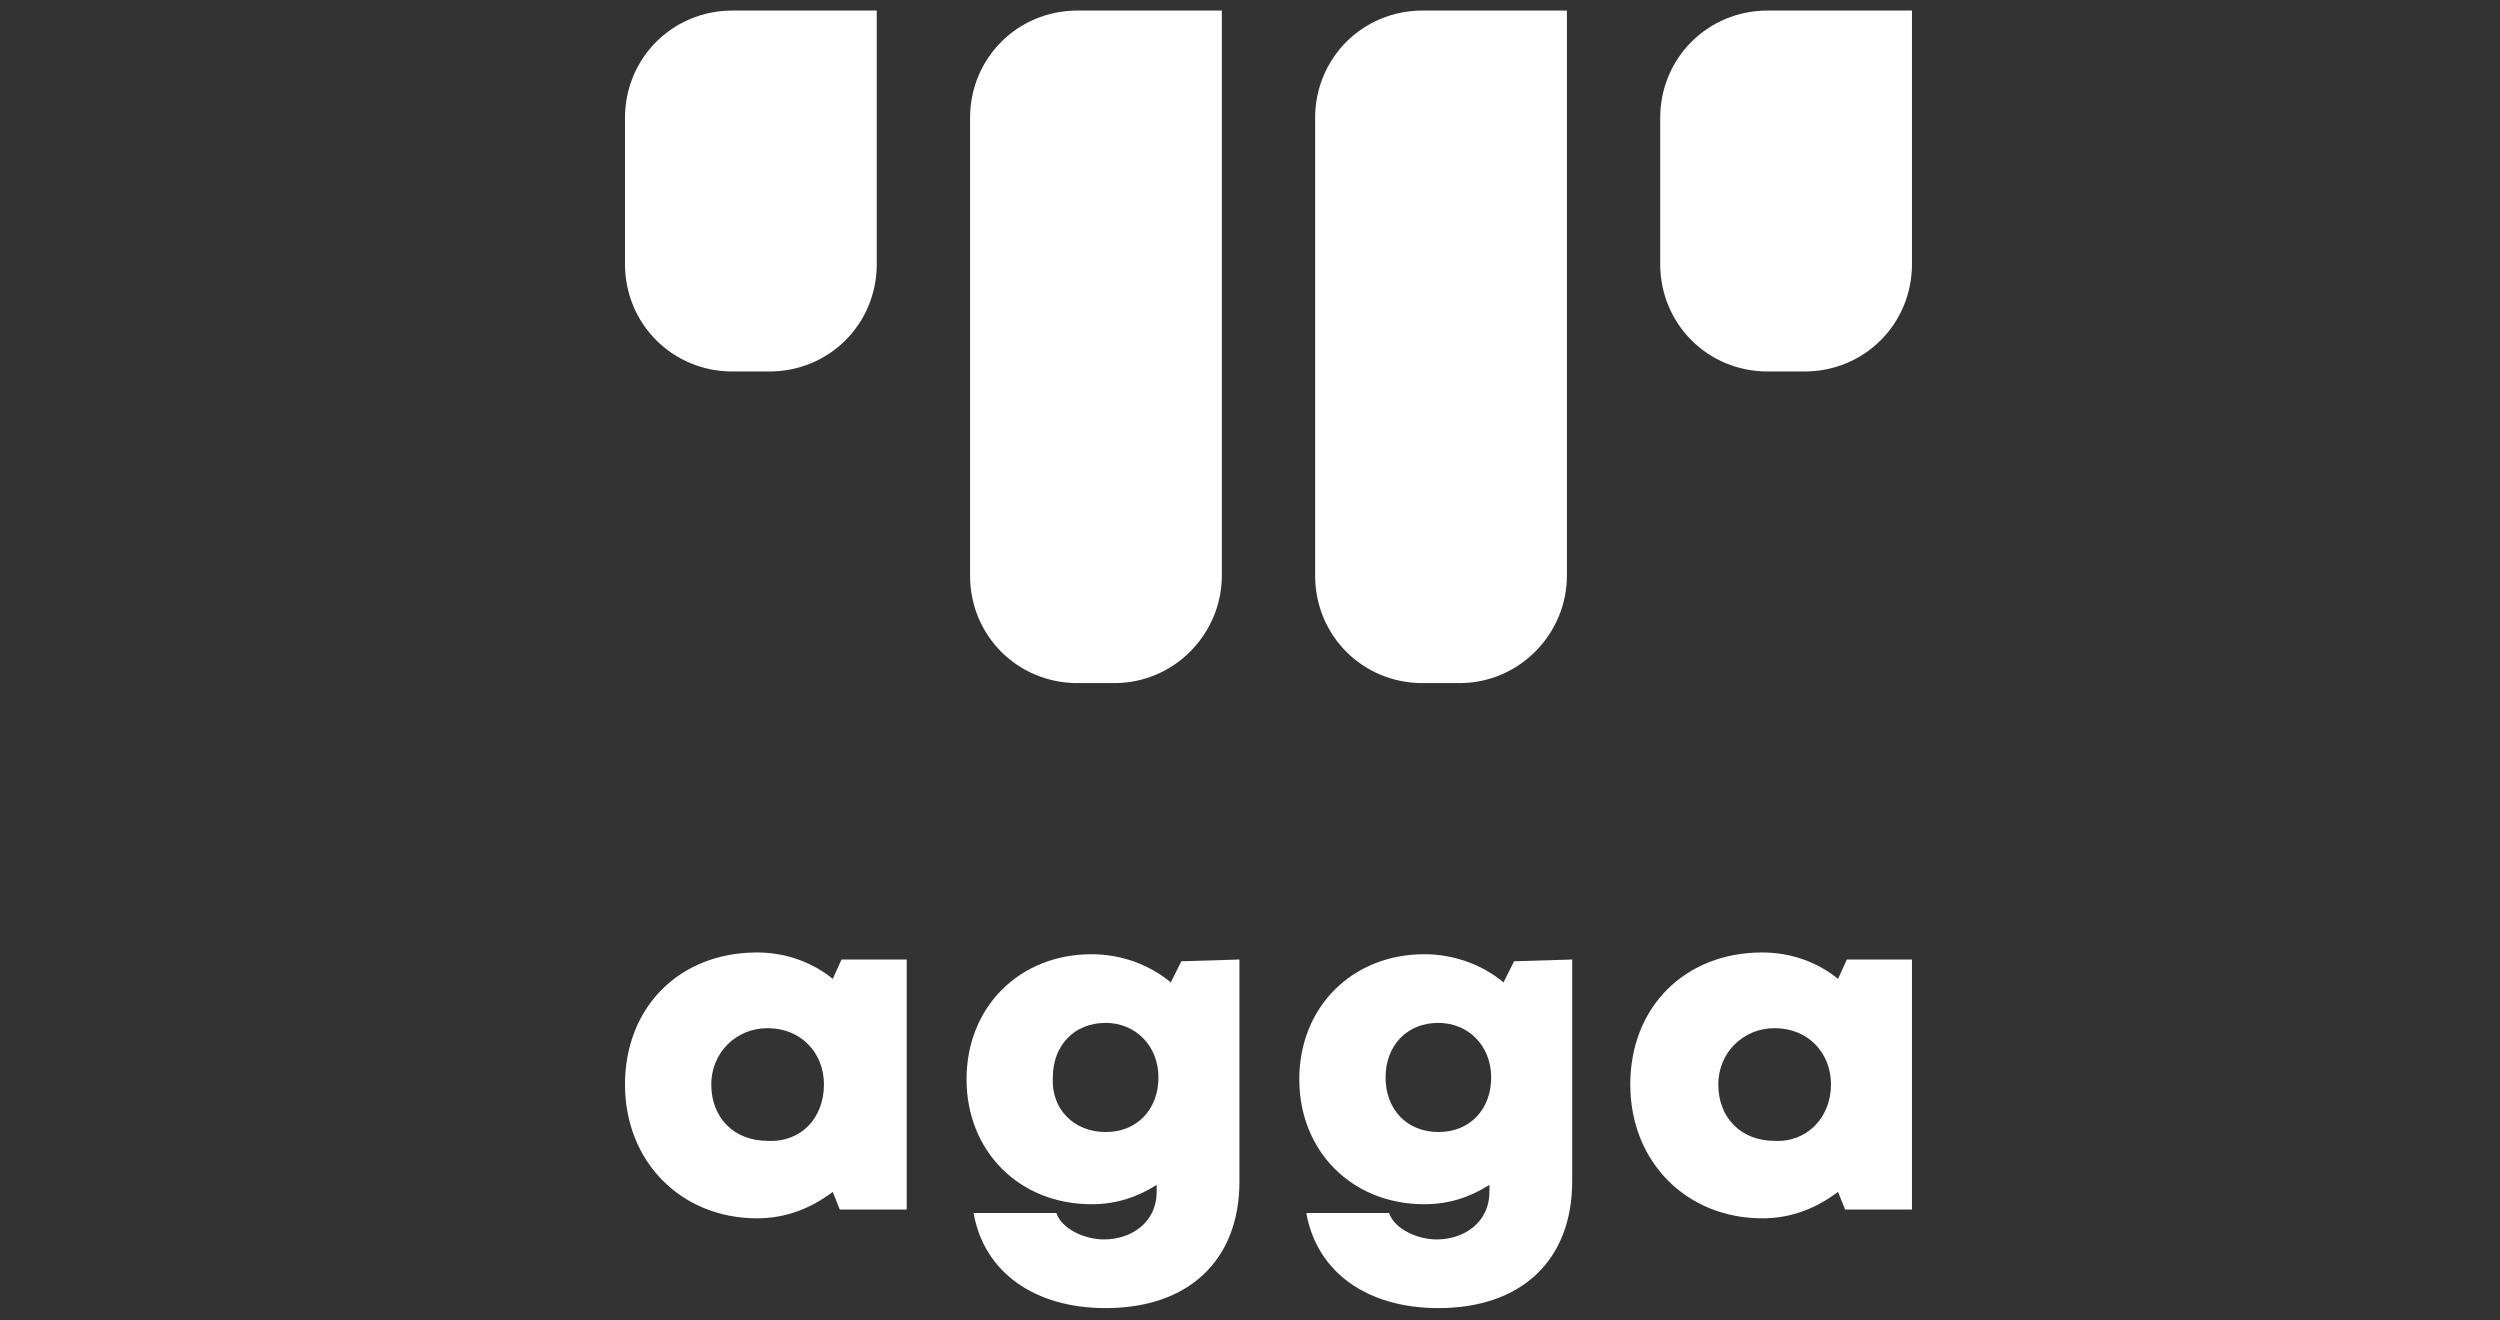
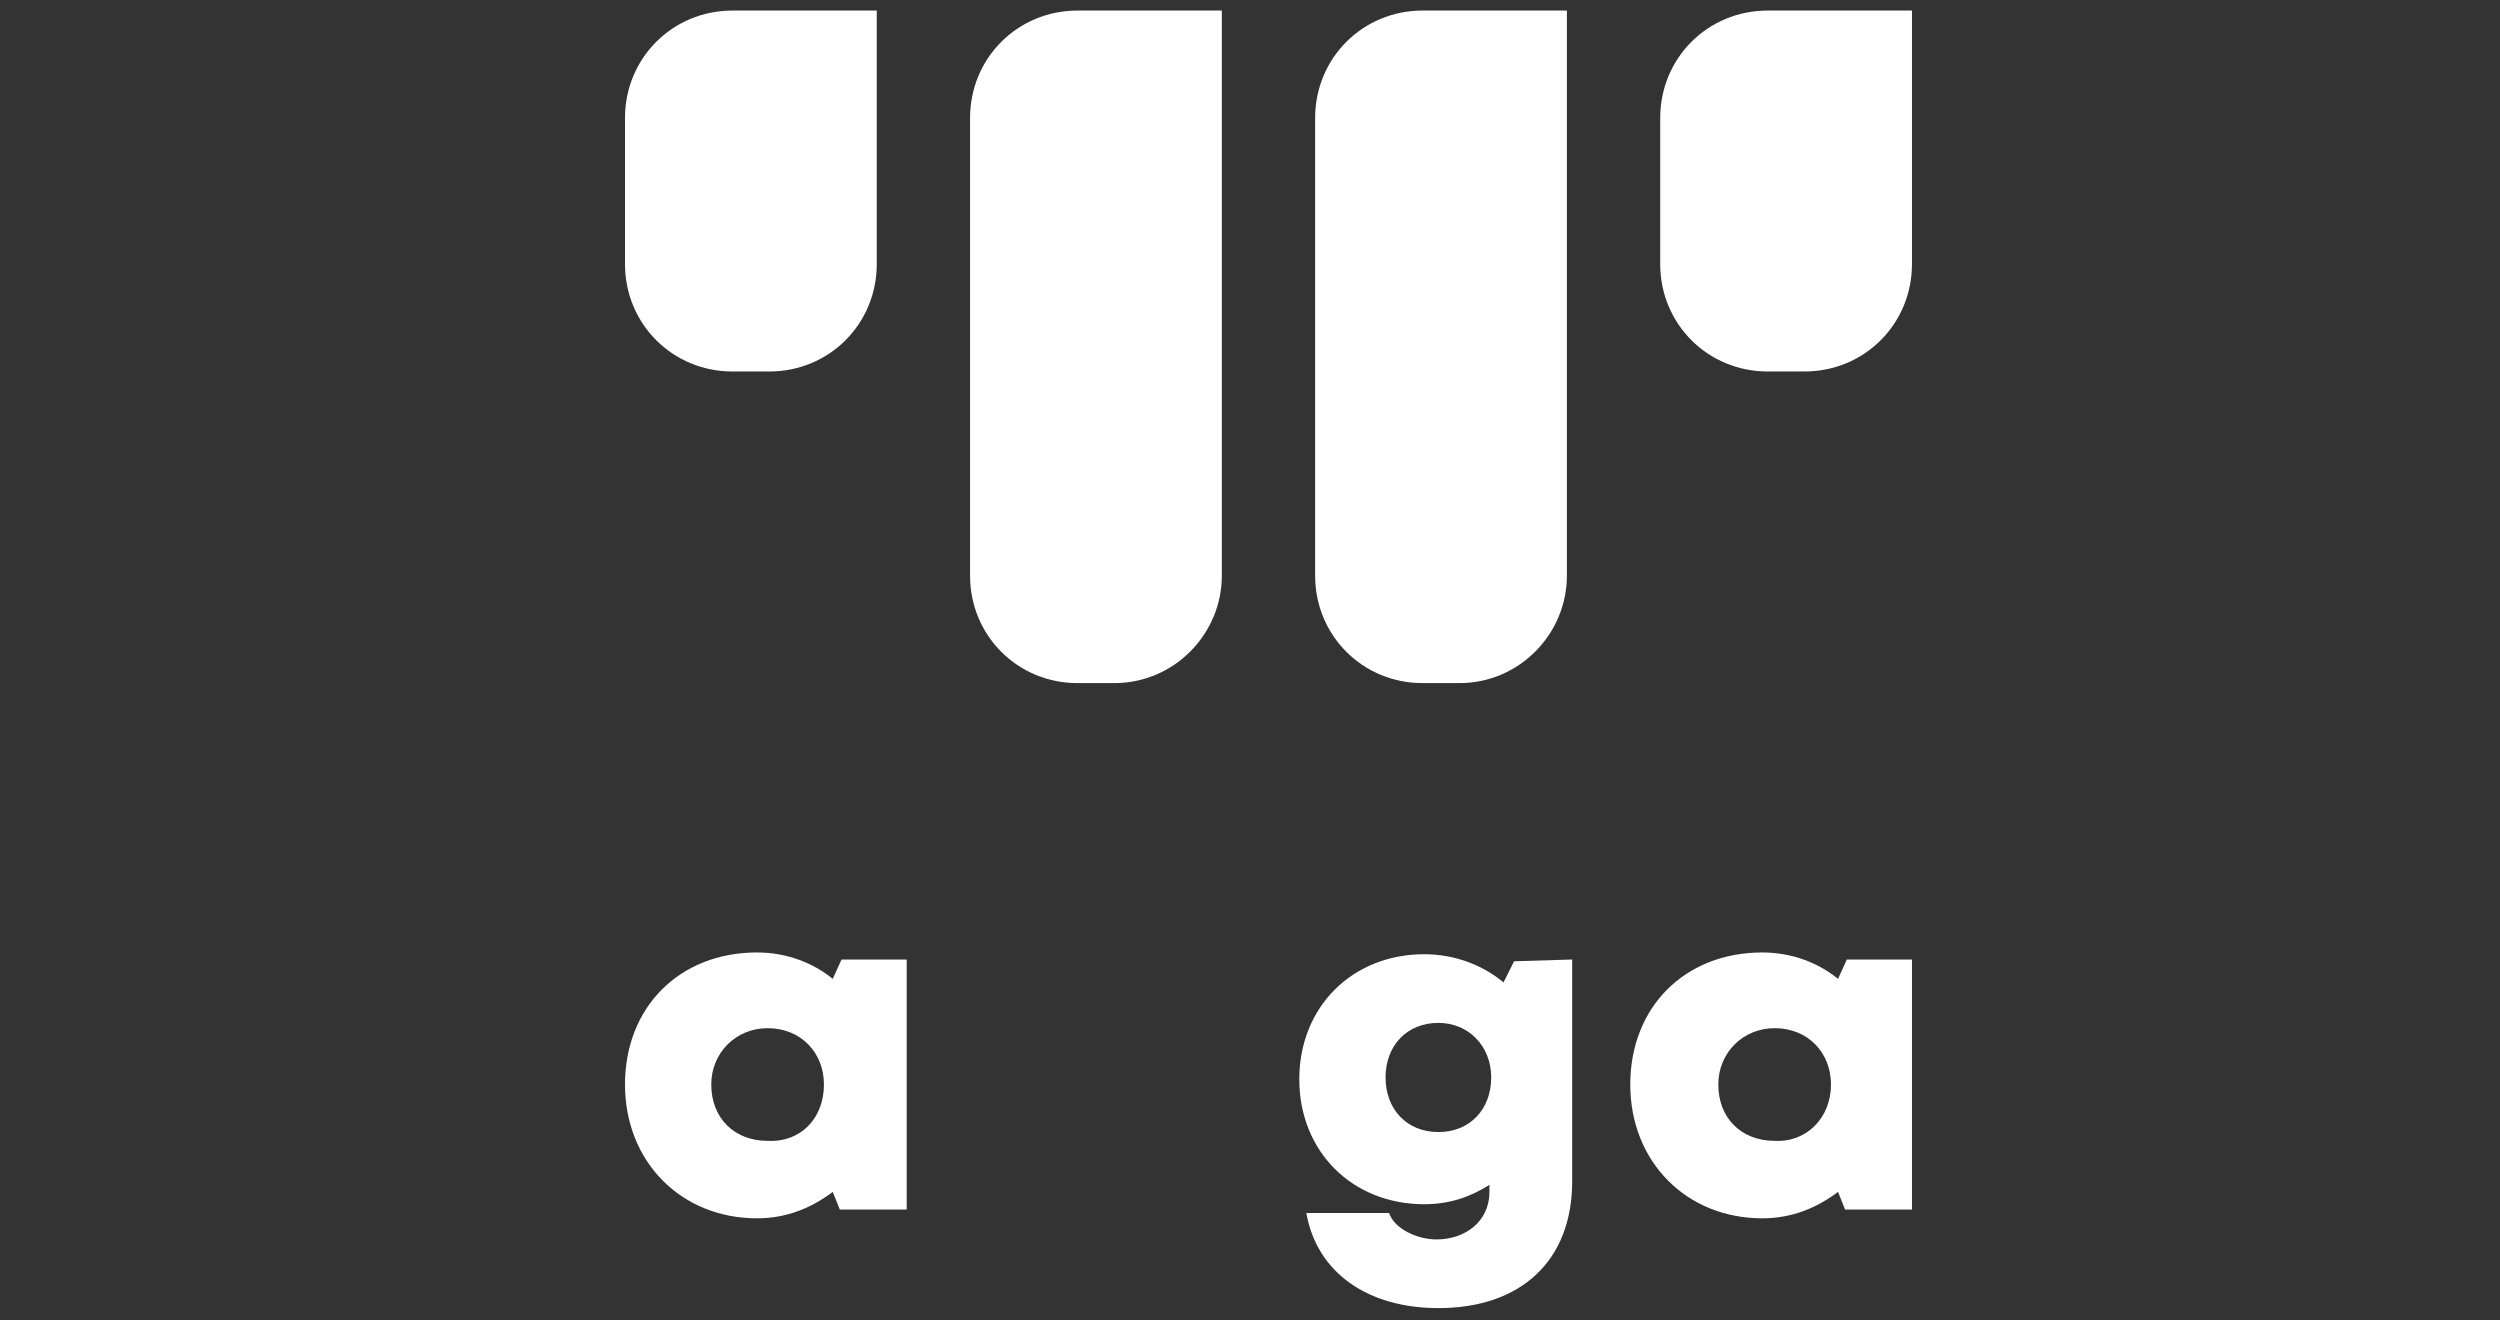
<svg xmlns="http://www.w3.org/2000/svg" version="1.1" id="Laag_1" x="0px" y="0px" viewBox="0 0 142 75" style="enable-background:new 0 0 142 75;" xml:space="preserve">
  <rect x="0" y="0" width="142" height="75" fill="#333333" stroke="none" />
  <style type="text/css">
	.st0{fill:#FFFFFF;}
</style>
  <g>
    <g>
      <path class="st0" d="M43.7,21.1h-2.1c-3.4,0-6.1-2.7-6.1-6.1V6.7c0-3.4,2.7-6.1,6.1-6.1h8.2V15C49.8,18.4,47.1,21.1,43.7,21.1z" />
      <path class="st0" d="M63.3,38.8h-2.1c-3.4,0-6.1-2.7-6.1-6.1v-26c0-3.4,2.7-6.1,6.1-6.1h8.2v32.1C69.4,36,66.7,38.8,63.3,38.8z" />
      <path class="st0" d="M82.9,38.8h-2.1c-3.4,0-6.1-2.7-6.1-6.1v-26c0-3.4,2.7-6.1,6.1-6.1H89v32.1C89,36,86.3,38.8,82.9,38.8z" />
      <path class="st0" d="M102.5,21.1h-2.1c-3.4,0-6.1-2.7-6.1-6.1V6.7c0-3.4,2.7-6.1,6.1-6.1h8.2V15C108.6,18.4,105.9,21.1,102.5,21.1    z" />
    </g>
    <g>
      <path class="st0" d="M51.5,54.5v14.2h-3.8l-0.4-1c-1.2,0.9-2.6,1.5-4.3,1.5c-4.3,0-7.5-3.2-7.5-7.6c0-4.4,3.1-7.5,7.5-7.5    c1.7,0,3.2,0.6,4.3,1.5l0.5-1.1L51.5,54.5z M46.8,61.6c0-1.8-1.3-3.2-3.2-3.2c-1.8,0-3.2,1.4-3.2,3.2c0,1.9,1.3,3.2,3.2,3.2    C45.5,64.9,46.8,63.5,46.8,61.6z" />
-       <path class="st0" d="M70.4,54.5v12.6c0,4.5-2.9,7.2-7.6,7.2c-4,0-6.9-2-7.5-5.4H60c0.3,0.9,1.6,1.5,2.7,1.5c1.6,0,3-1,3-2.7v-0.4    c-1.1,0.7-2.3,1.1-3.7,1.1c-4.1,0-7.1-3-7.1-7.1c0-4.1,3-7.1,7.1-7.1c1.7,0,3.3,0.6,4.5,1.6l0.6-1.2L70.4,54.5z M62.8,64.3    c1.8,0,3-1.3,3-3.1c0-1.8-1.3-3.1-3-3.1c-1.8,0-3,1.3-3,3.1C59.7,63,61,64.3,62.8,64.3L62.8,64.3z" />
      <path class="st0" d="M89.3,54.5v12.6c0,4.5-2.9,7.2-7.6,7.2c-4,0-6.9-2-7.5-5.4h4.7c0.3,0.9,1.6,1.5,2.7,1.5c1.6,0,3-1,3-2.7v-0.4    c-1.1,0.7-2.3,1.1-3.7,1.1c-4.1,0-7.1-3-7.1-7.1c0-4.1,3-7.1,7.1-7.1c1.7,0,3.3,0.6,4.5,1.6l0.6-1.2L89.3,54.5z M81.7,64.3    c1.8,0,3-1.3,3-3.1c0-1.8-1.3-3.1-3-3.1c-1.8,0-3,1.3-3,3.1C78.7,63,79.9,64.3,81.7,64.3L81.7,64.3z" />
      <path class="st0" d="M108.6,54.5v14.2h-3.8l-0.4-1c-1.2,0.9-2.6,1.5-4.3,1.5c-4.3,0-7.5-3.2-7.5-7.6c0-4.4,3.1-7.5,7.5-7.5    c1.7,0,3.2,0.6,4.3,1.5l0.5-1.1L108.6,54.5z M104,61.6c0-1.8-1.3-3.2-3.2-3.2c-1.8,0-3.2,1.4-3.2,3.2c0,1.9,1.3,3.2,3.2,3.2    C102.6,64.9,104,63.5,104,61.6z" />
    </g>
  </g>
</svg>